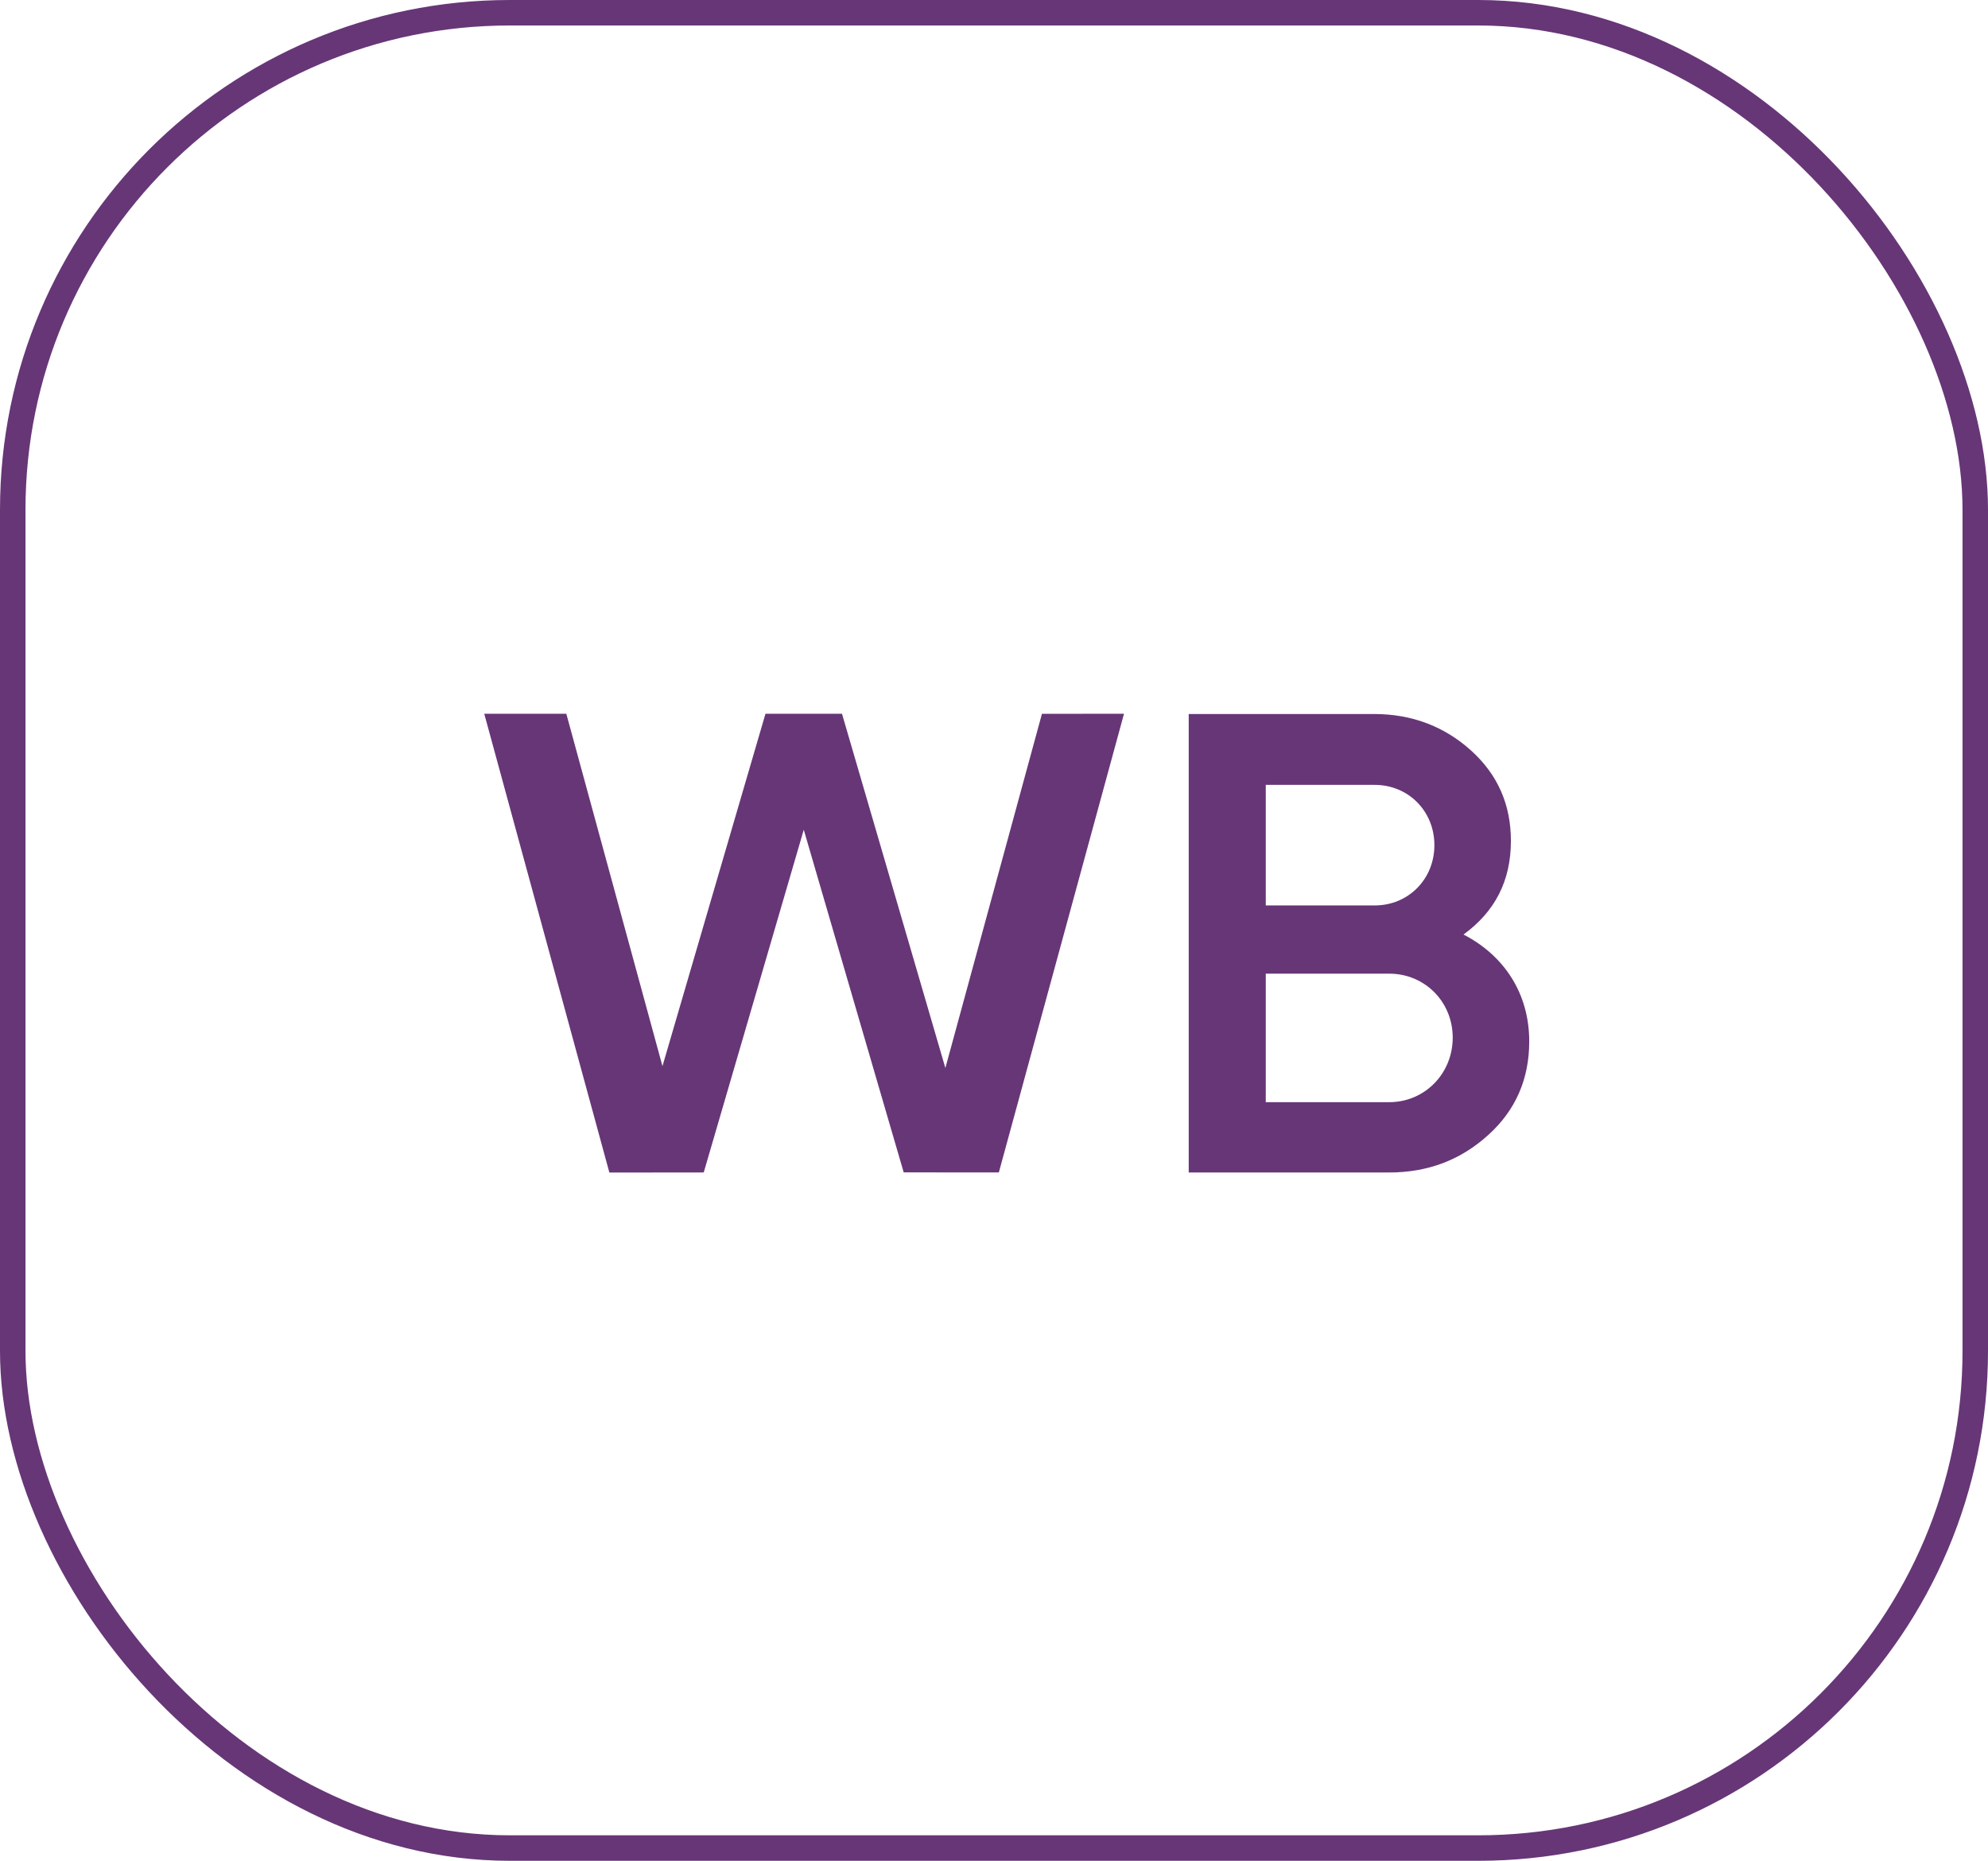
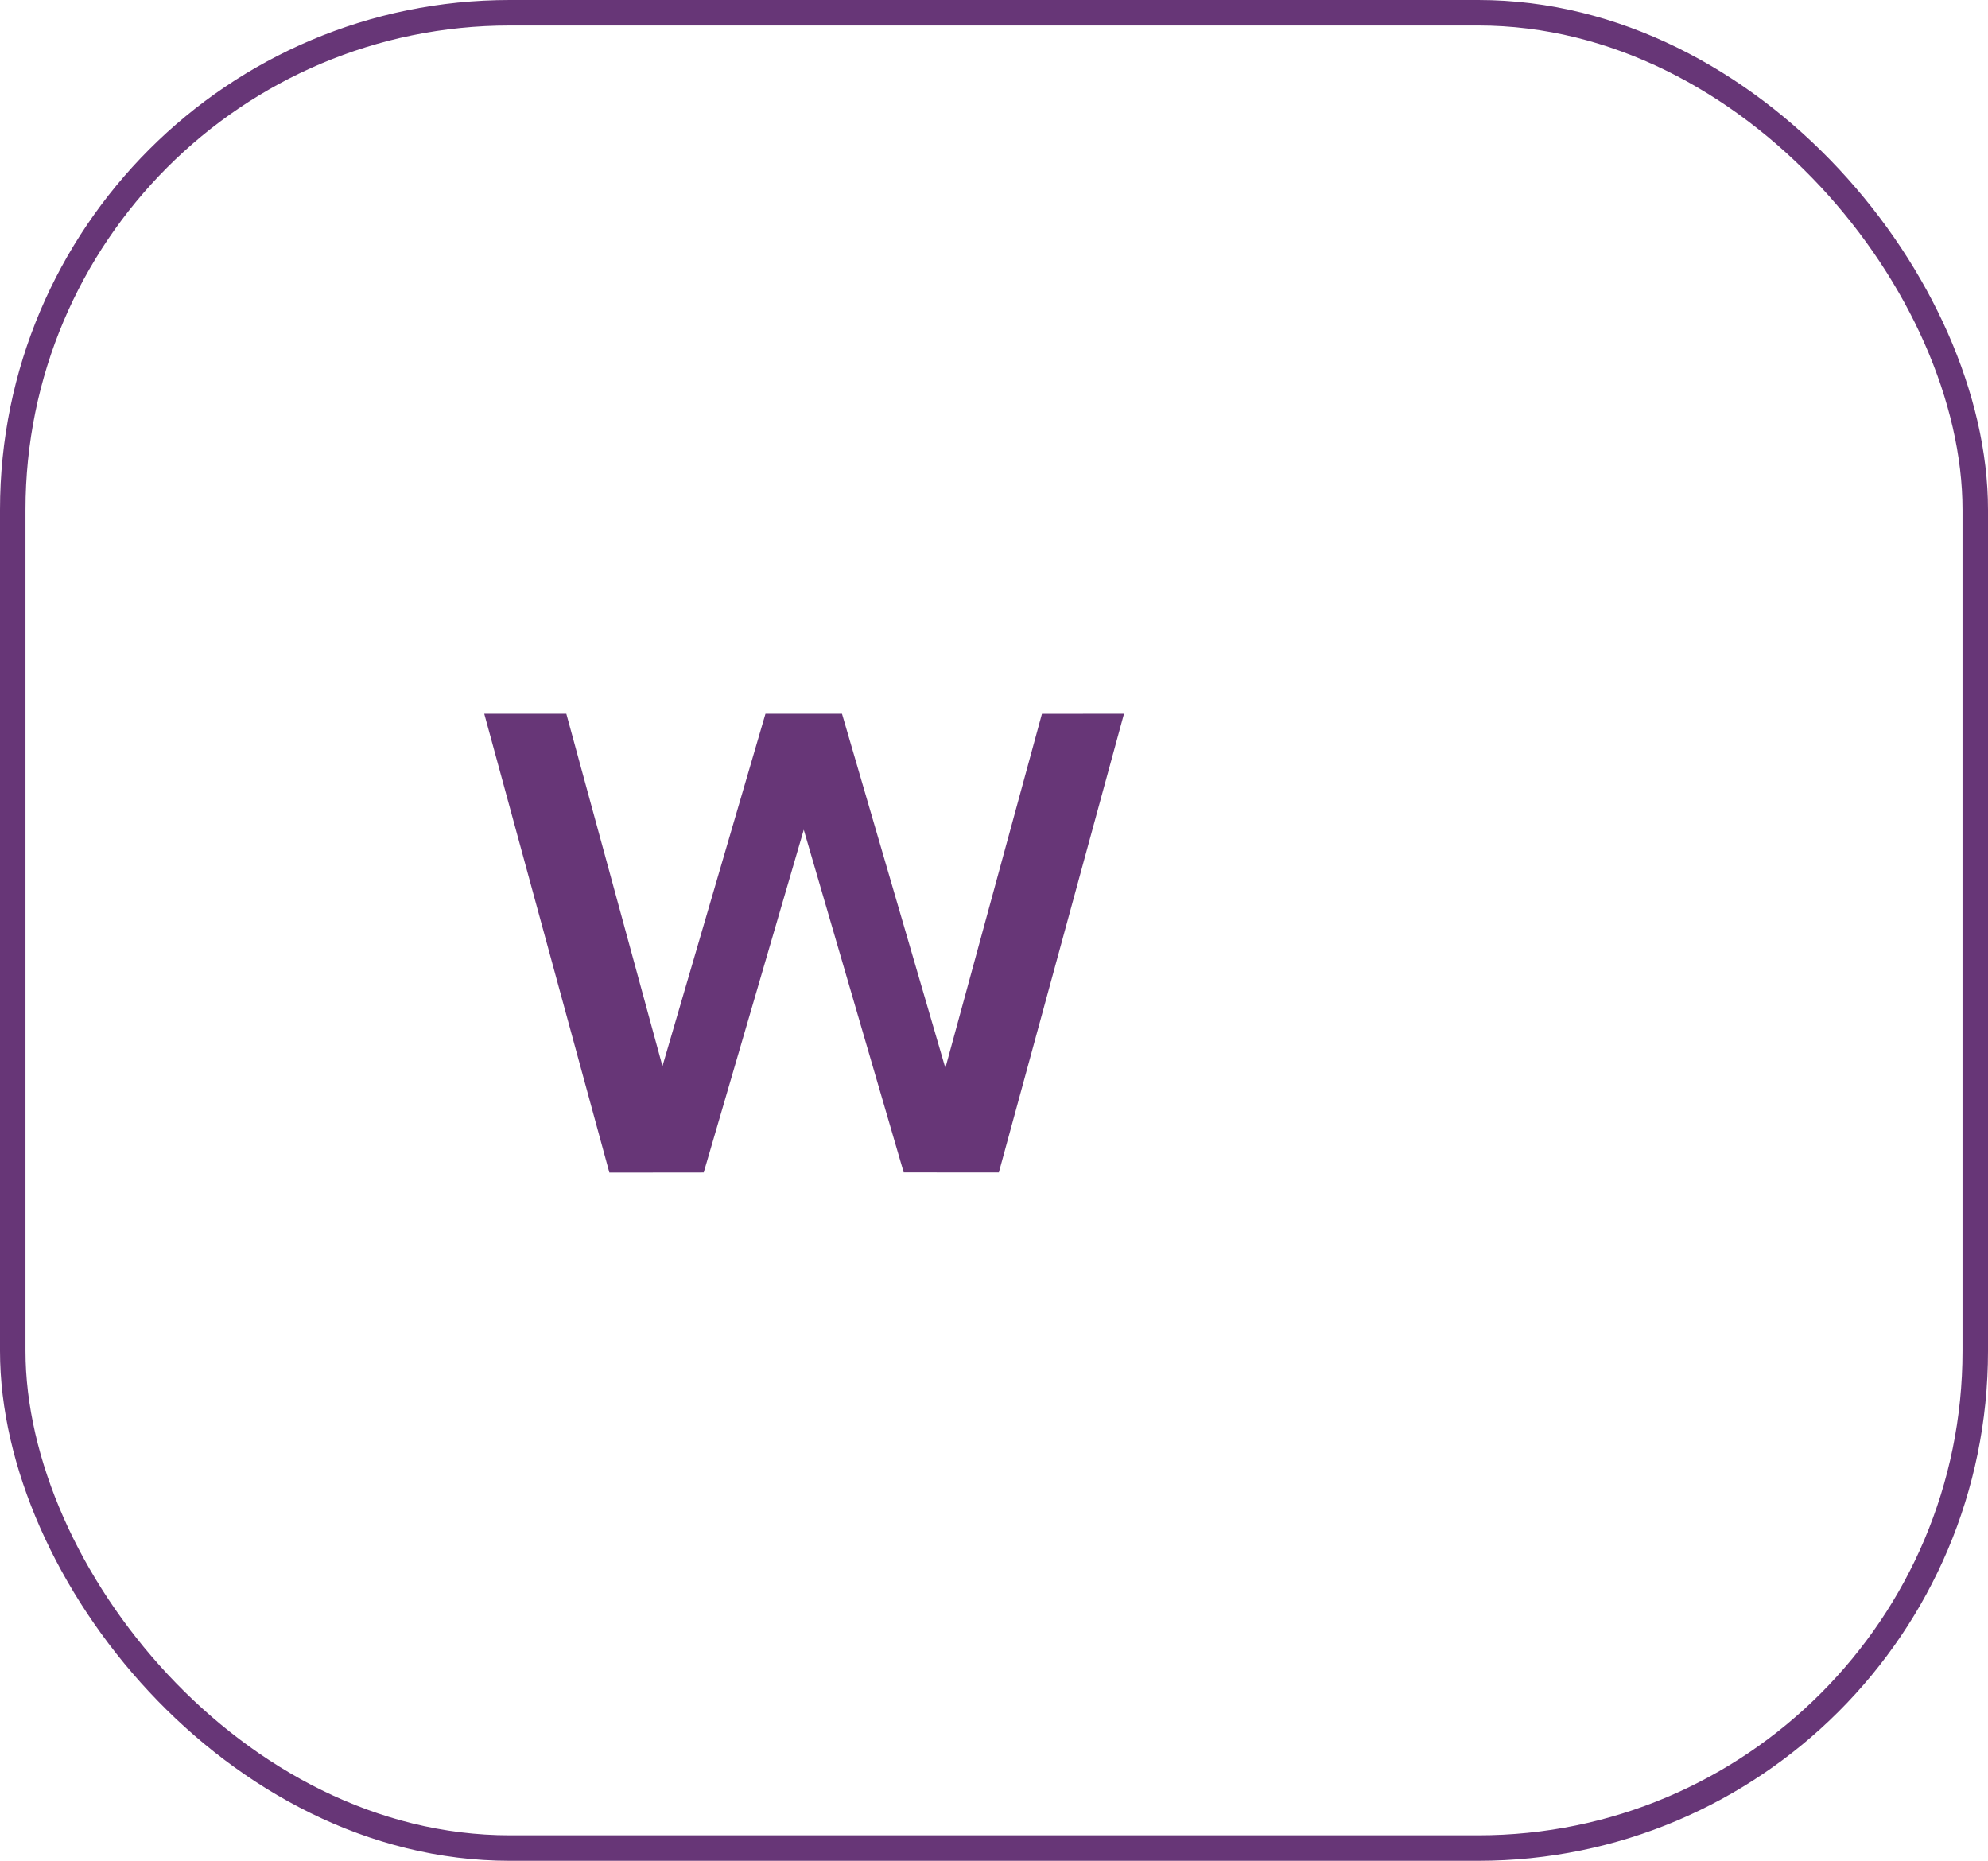
<svg xmlns="http://www.w3.org/2000/svg" width="78" height="73" viewBox="0 0 78 73" fill="none">
  <rect x="0.5" y="0.5" width="77" height="72" rx="19.5" stroke="#673677" />
  <path fill-rule="evenodd" clip-rule="evenodd" d="M23.909 46L19 28.001H22.22L25.992 41.825L30.034 28L33.036 28.001L37.092 41.898L40.881 28.004L44.101 28L39.19 45.996L35.457 45.993L31.536 32.551L27.611 45.996L23.909 46Z" fill="#673677" />
-   <path fill-rule="evenodd" clip-rule="evenodd" d="M60 40.853C60 42.326 59.472 43.55 58.394 44.525C57.315 45.5 56.047 45.998 54.483 45.998H46.64V28.011L53.912 28.011C55.413 28.011 56.681 28.509 57.717 29.442C58.774 30.397 59.281 31.579 59.281 32.99C59.281 34.567 58.647 35.77 57.421 36.662C59.028 37.492 60 38.986 60 40.853ZM49.663 30.791V35.521H53.933C55.265 35.521 56.279 34.484 56.279 33.156C56.279 31.828 55.265 30.791 53.933 30.791H49.663ZM54.504 43.239C55.899 43.239 56.998 42.118 56.998 40.708C56.998 39.297 55.899 38.197 54.504 38.197H49.663V43.239H54.504Z" fill="#673677" />
</svg>